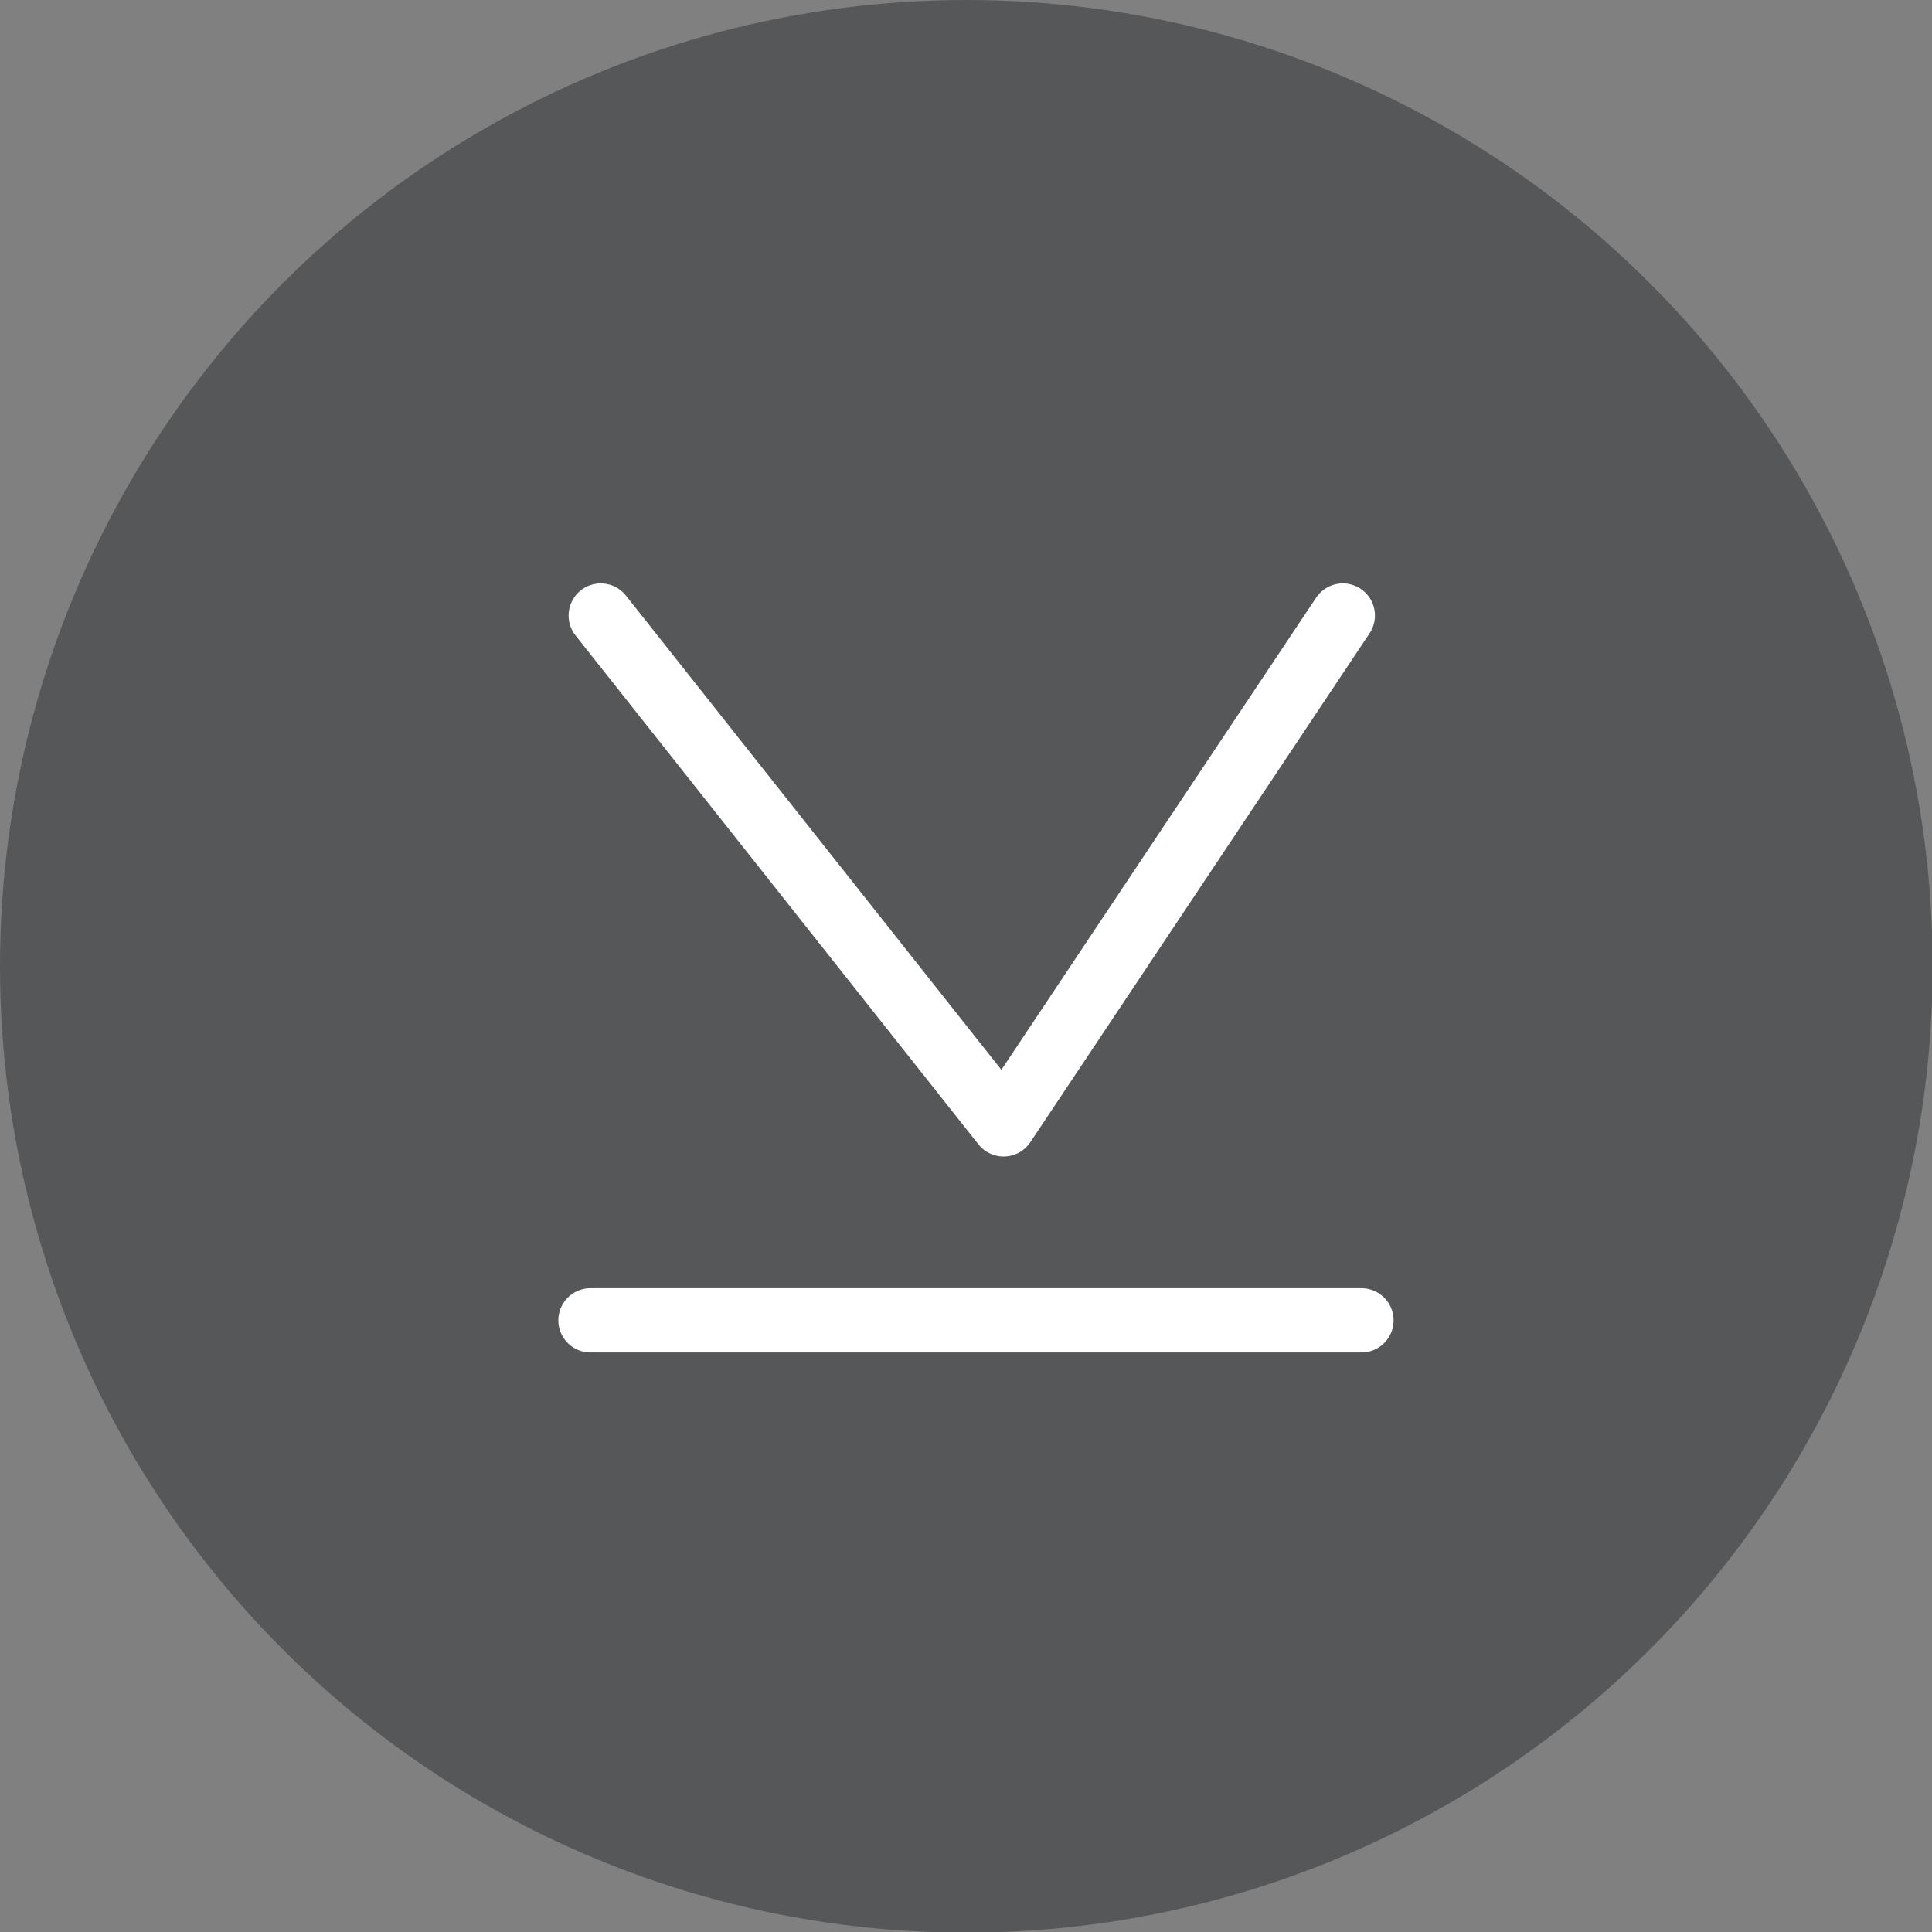
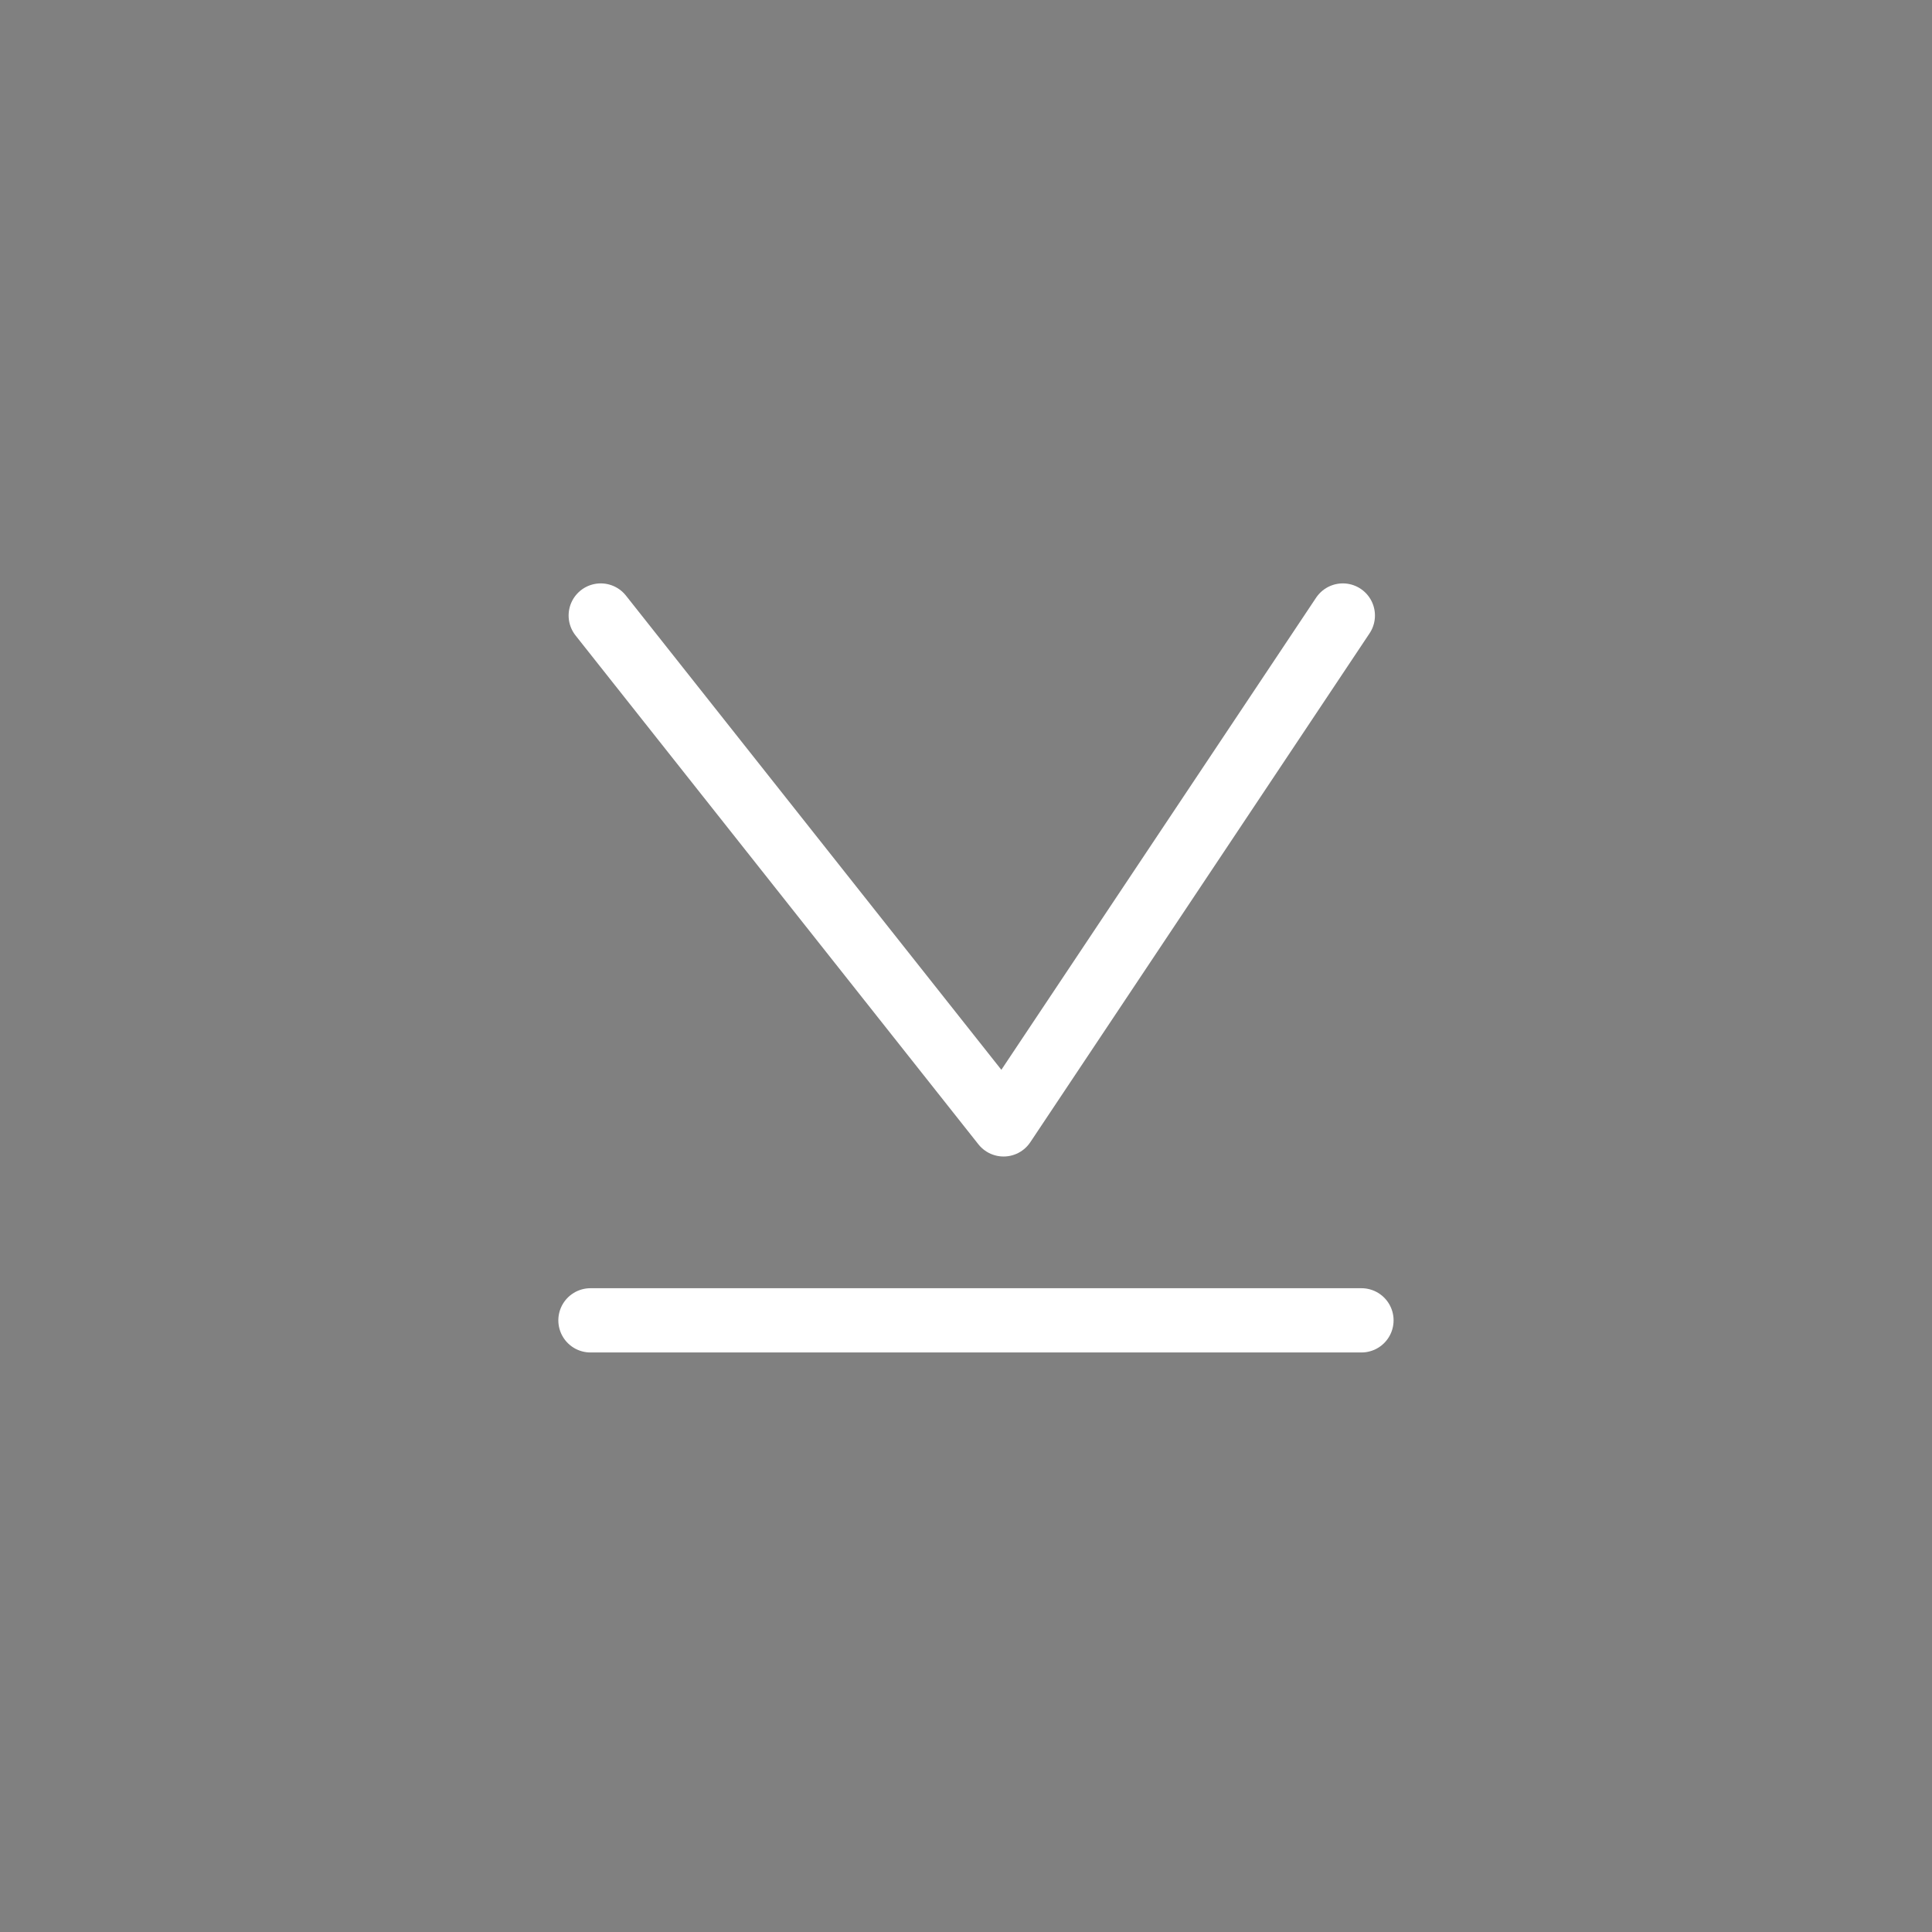
<svg xmlns="http://www.w3.org/2000/svg" xmlns:xlink="http://www.w3.org/1999/xlink" width="30.07" height="30.07" viewBox="0 0 30.07 30.07">
  <rect x="0" y="0" width="30.07" height="30.07" fill="#808080" stroke="none" />
  <defs>
-     <circle id="a" cx="15.04" cy="15.04" r="15.04" />
-   </defs>
+     </defs>
  <use xlink:href="#a" overflow="visible" fill="#555759" />
  <path fill="none" stroke="#FFF" stroke-linecap="round" stroke-linejoin="round" stroke-miterlimit="10" d="M20.9 9.58l-5.28 7.92-6.27-7.92m-.16 10.97h12" />
</svg>